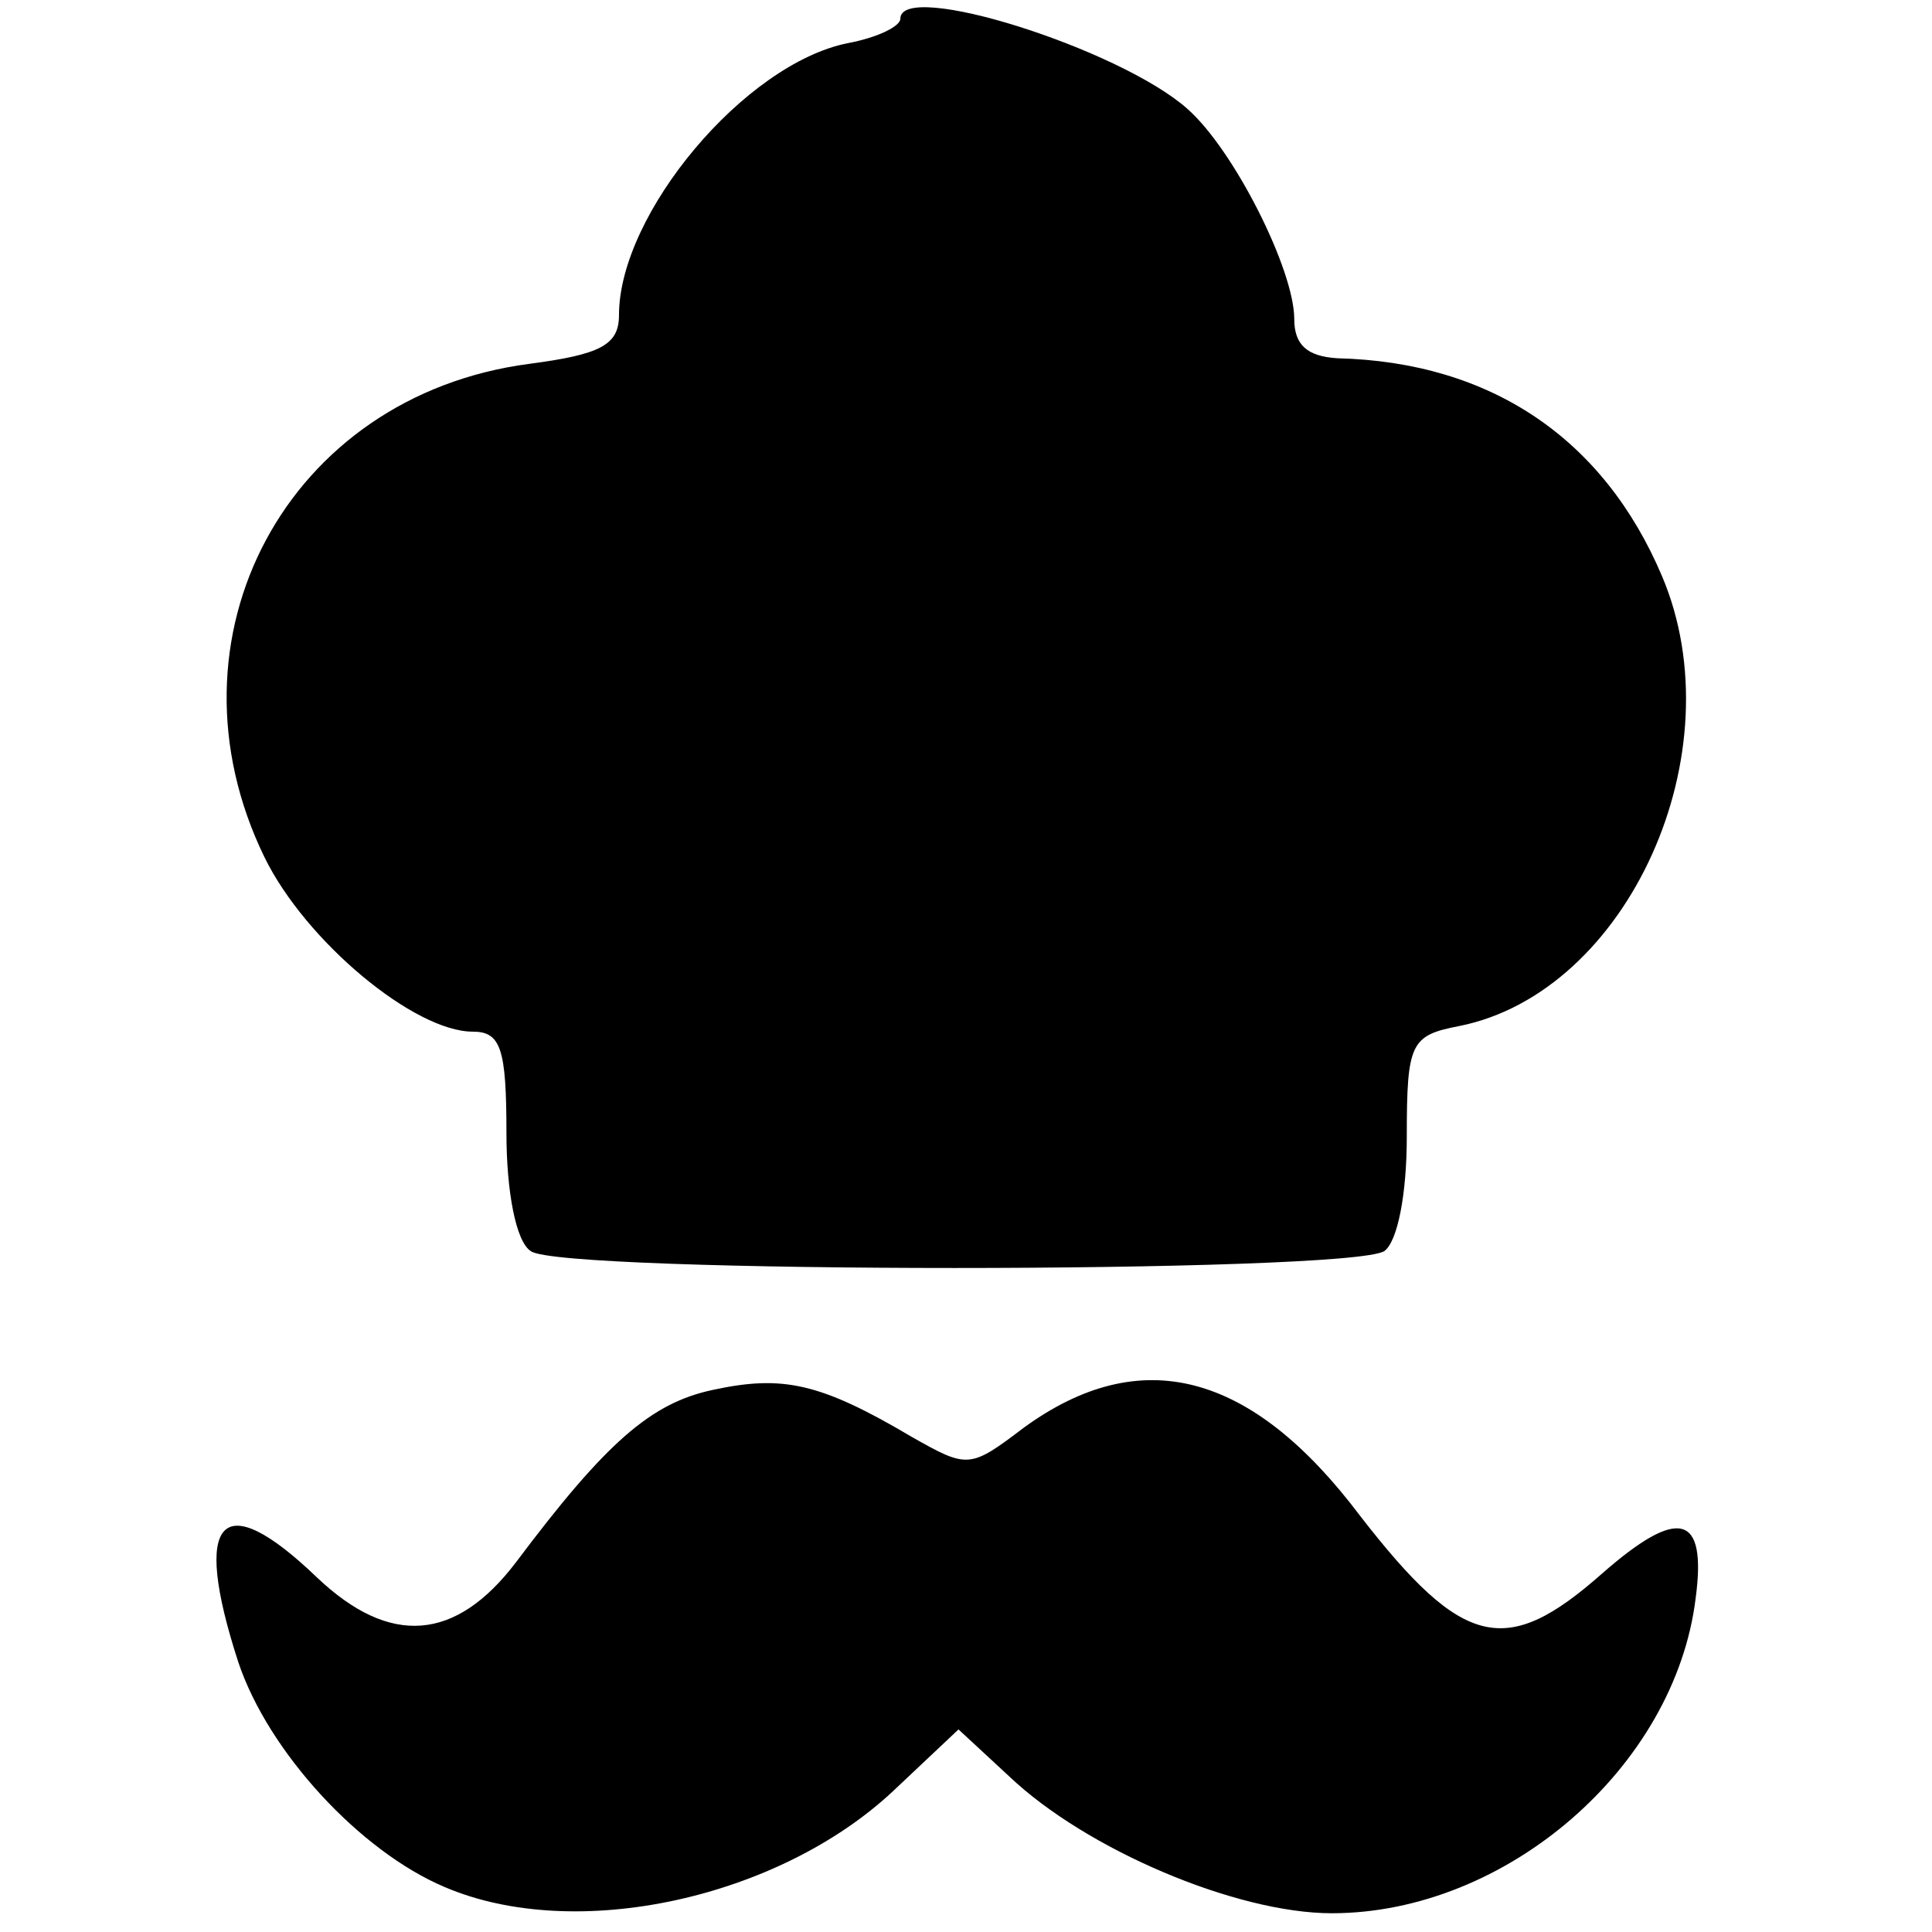
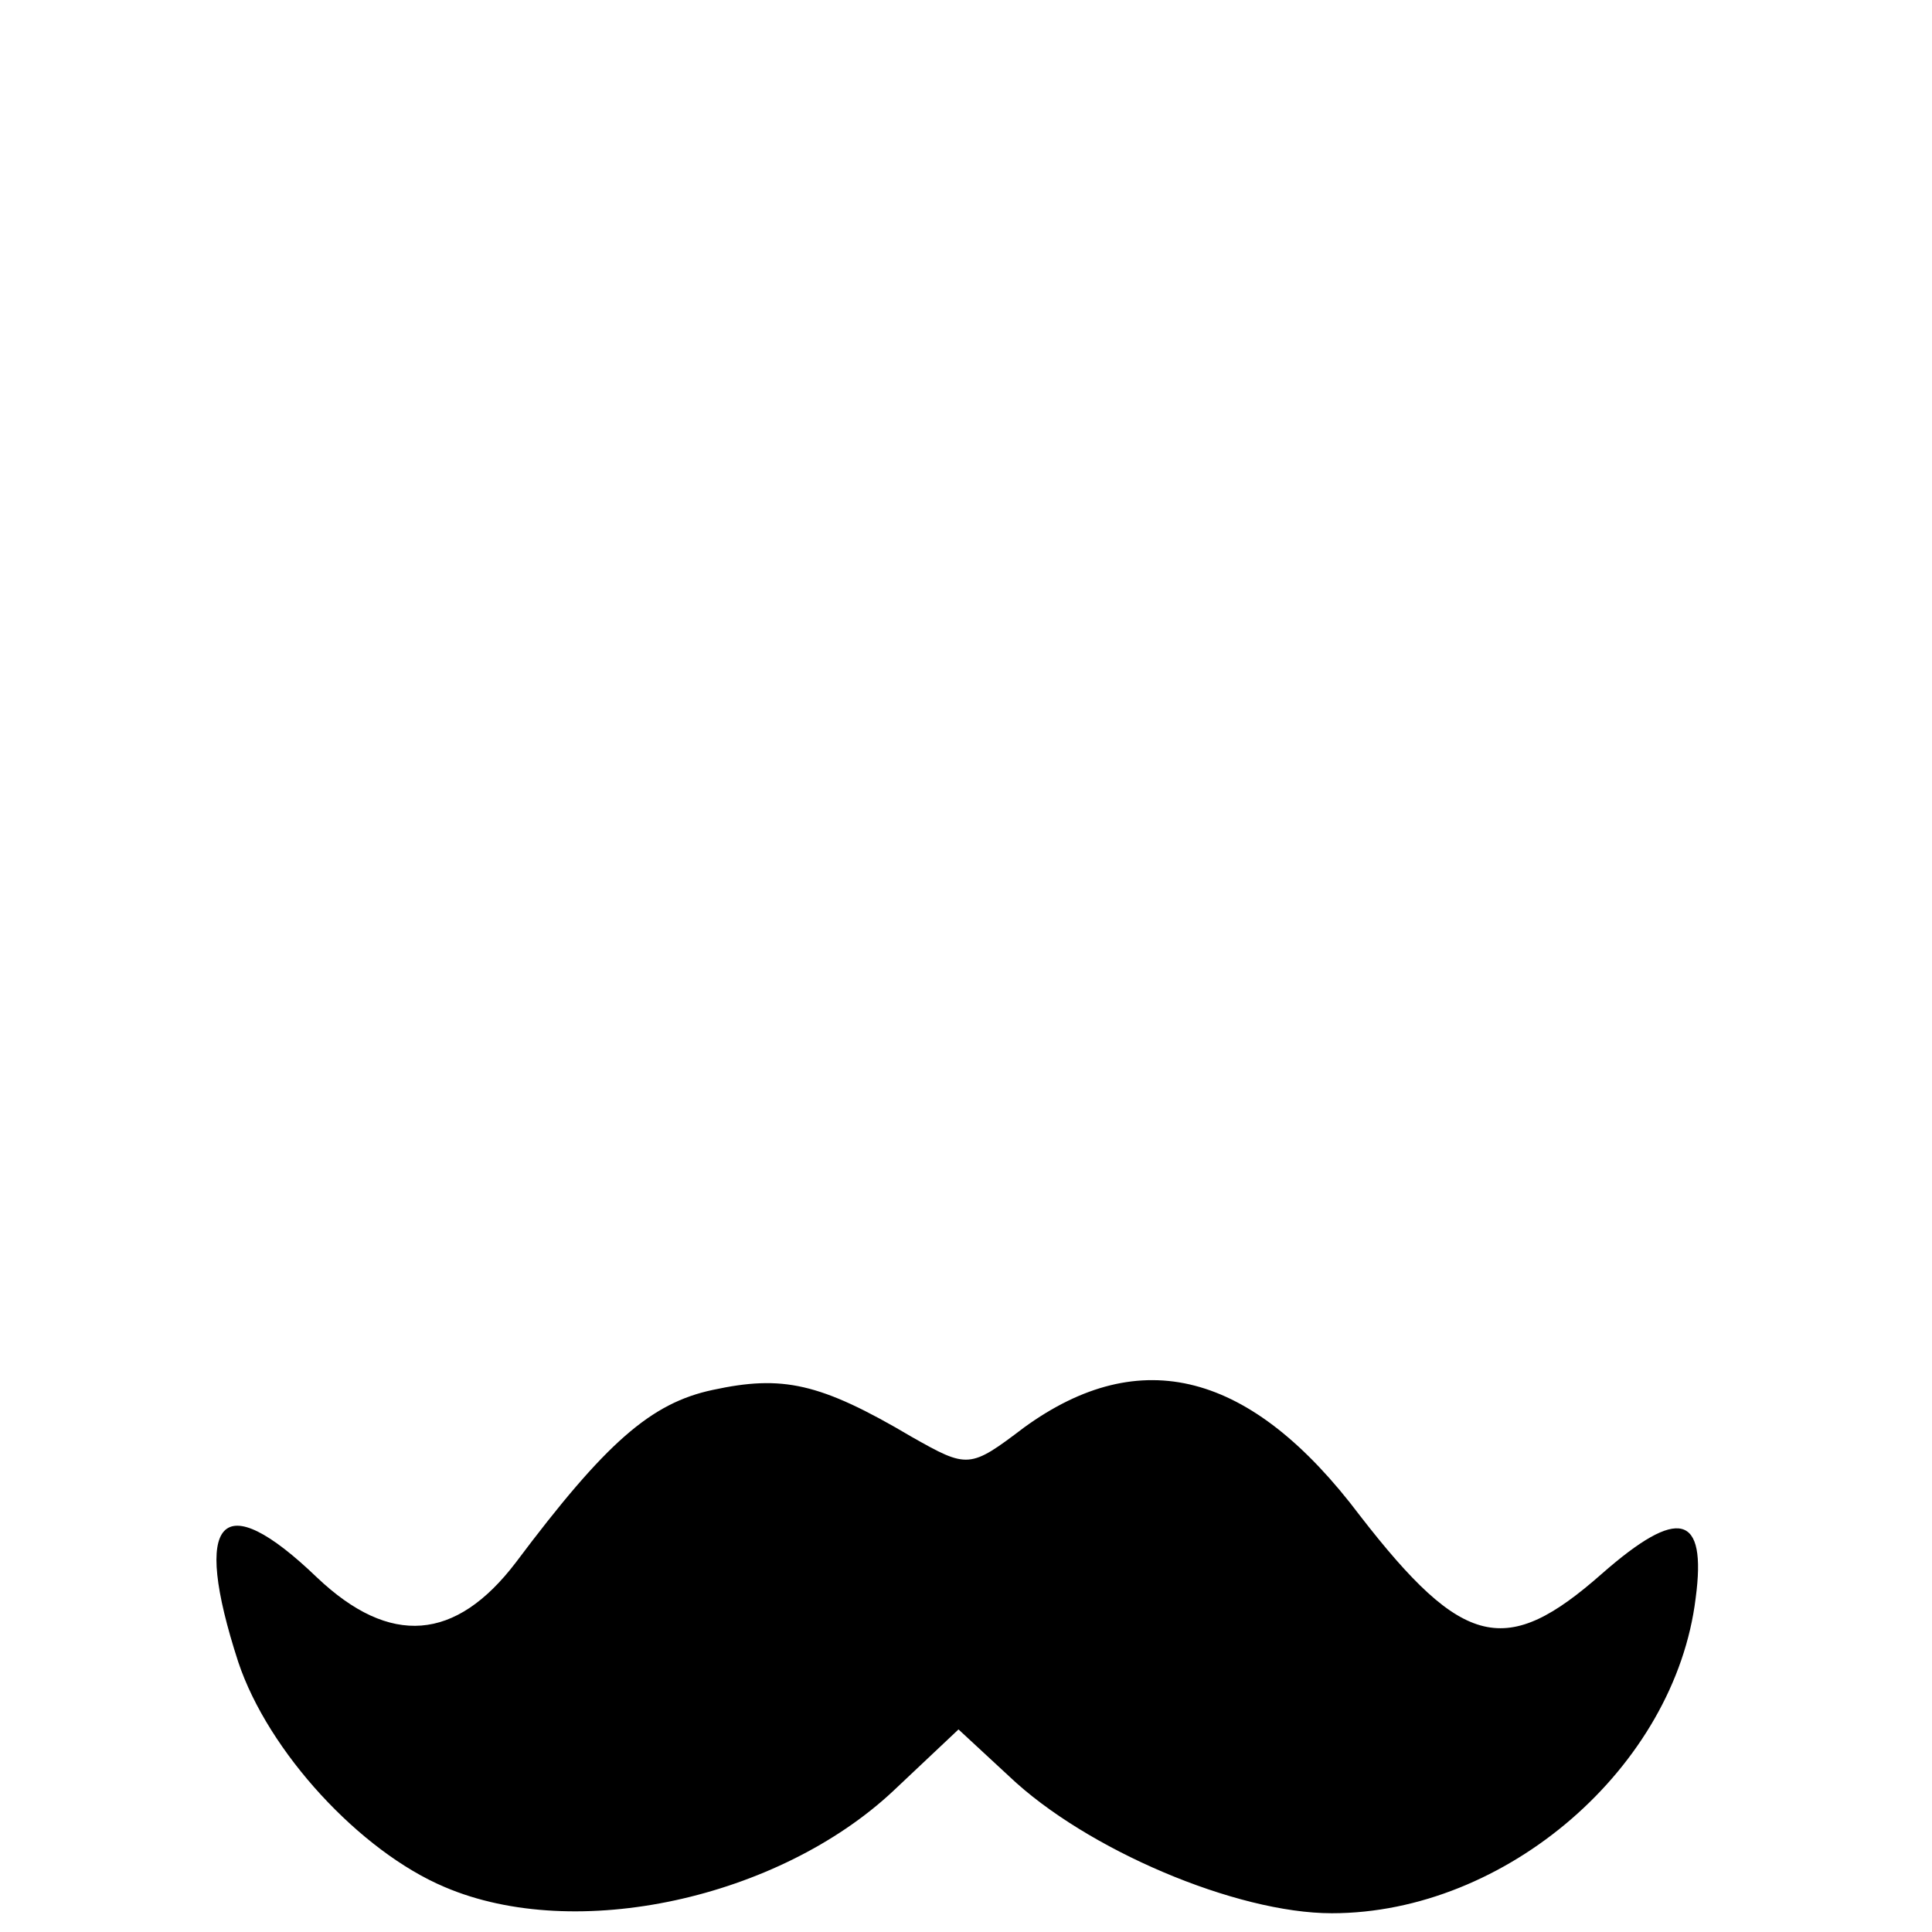
<svg xmlns="http://www.w3.org/2000/svg" version="1.0" width="103pt" height="103pt" viewBox="0 0 103 103" preserveAspectRatio="xMidYMid meet">
  <g transform="translate(0,103) scale(0.1,-0.1)" fill="#000000" stroke="none">
-     <path d="M480 1020 c0 -4 -12 -10 -28 -13 -55 -11 -122 -91 -122 -145 0 -16 -10 -21 -48 -26 -129 -17 -198 -146 -141 -263 22 -45 80 -93 111 -93 15 0 18 -9 18 -54 0 -31 5 -58 13 -63 15 -12 436 -12 455 0 7 5 12 30 12 61 0 50 2 54 28 59 90 18 148 146 108 240 -31 73 -91 114 -173 116 -16 1 -23 7 -23 21 0 26 -32 90 -57 112 -36 32 -153 69 -153 48z" />
    <path d="M380 289 c-33 -7 -57 -28 -105 -92 -32 -42 -67 -45 -106 -8 -51 49 -67 32 -42 -45 16 -48 65 -101 110 -120 70 -30 178 -6 239 51 l35 33 27 -25 c41 -39 121 -73 172 -73 93 0 183 78 194 168 6 45 -9 49 -50 13 -51 -45 -74 -40 -129 31 -58 77 -117 92 -179 47 -29 -22 -30 -22 -60 -5 -49 29 -69 33 -106 25z" />
  </g>
</svg>